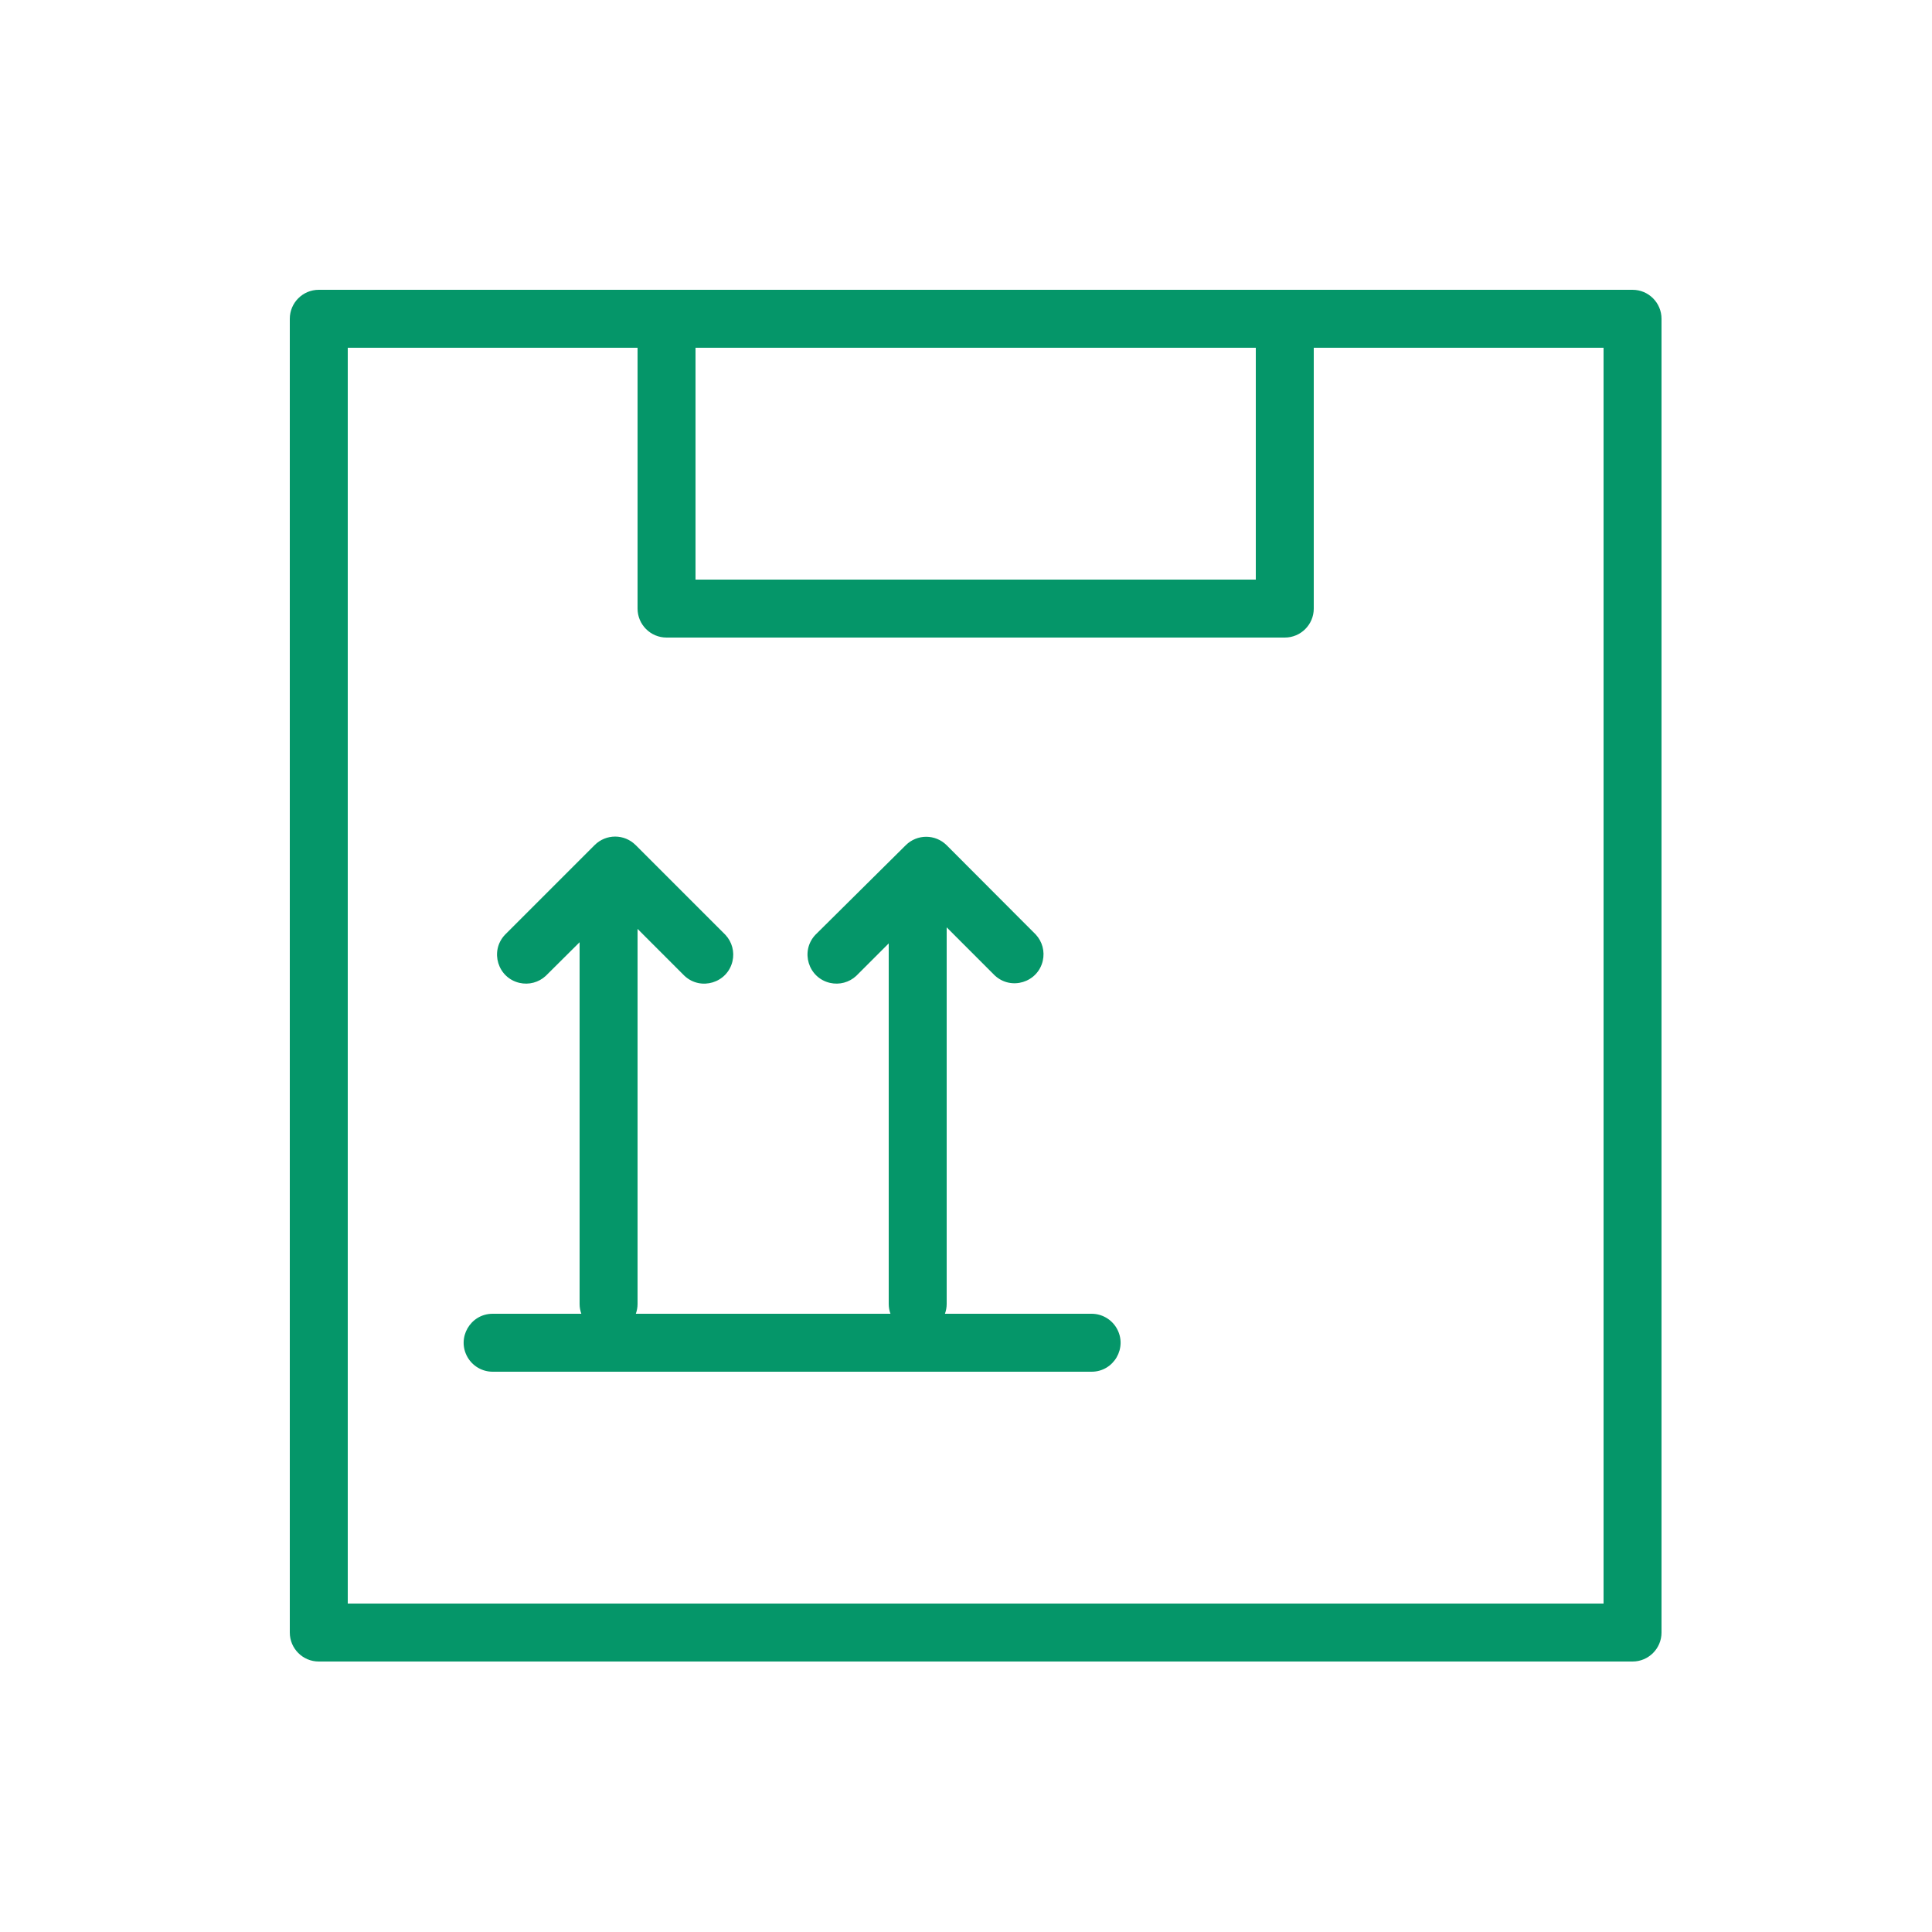
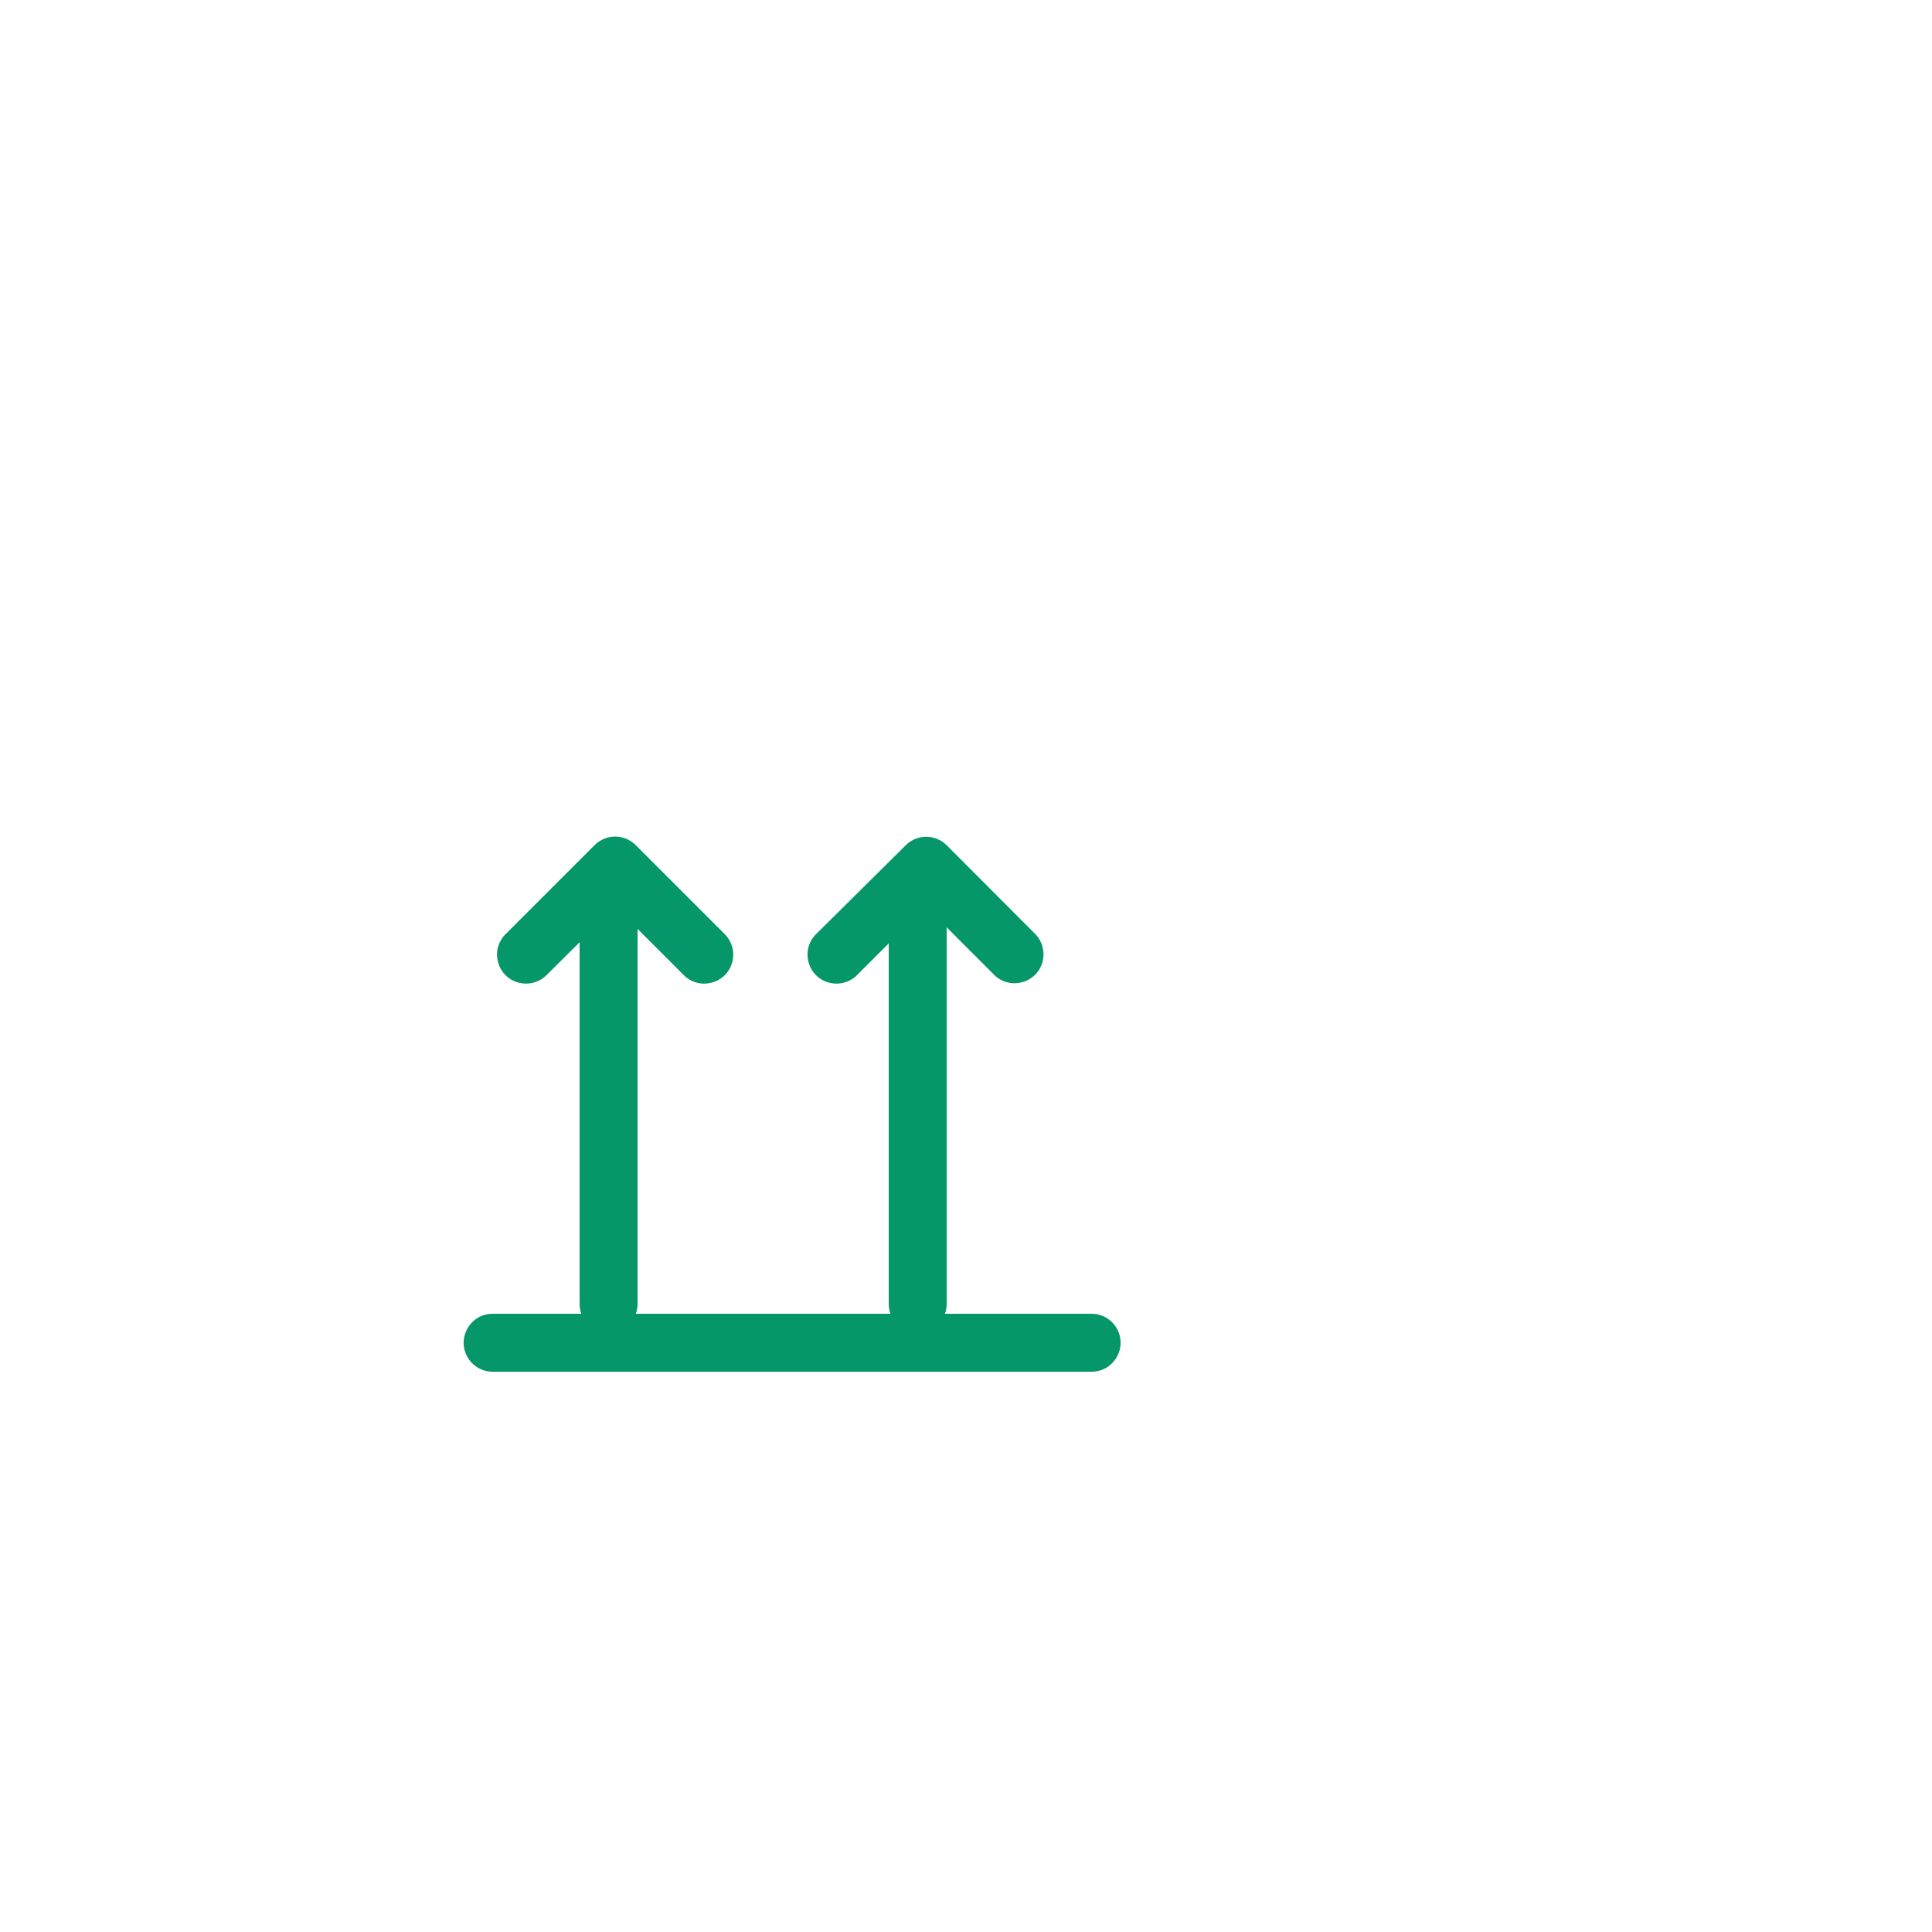
<svg xmlns="http://www.w3.org/2000/svg" viewBox="0 0 100.00 100.00" data-guides="{&quot;vertical&quot;:[],&quot;horizontal&quot;:[]}">
  <defs />
-   <path fill="#059669" stroke="#ecfdf5" fill-opacity="1" stroke-width="0" stroke-opacity="1" color="rgb(51, 51, 51)" fill-rule="evenodd" id="tSvgf85e1237f9" title="Path 2" d="M84.5 15C61.833 15 39.167 15 16.5 15C15.672 15 15 15.672 15 16.5C15 39.167 15 61.833 15 84.5C15 85.328 15.672 86 16.5 86C39.167 86 61.833 86 84.5 86C85.328 86 86 85.328 86 84.5C86 61.833 86 39.167 86 16.5C86 15.672 85.328 15 84.5 15ZM36 18C45.667 18 55.333 18 65 18C65 22 65 26 65 30C55.333 30 45.667 30 36 30C36 26 36 22 36 18ZM83 83C61.333 83 39.667 83 18 83C18 61.333 18 39.667 18 18C23 18 28 18 33 18C33 22.5 33 27 33 31.5C33 32.328 33.672 33 34.5 33C45.167 33 55.833 33 66.5 33C67.328 33 68 32.328 68 31.5C68 27 68 22.5 68 18C73 18 78 18 83 18C83 39.667 83 61.333 83 83Z" />
  <path fill="#059669" stroke="#ecfdf5" fill-opacity="1" stroke-width="0" stroke-opacity="1" color="rgb(51, 51, 51)" fill-rule="evenodd" id="tSvg619741d28f" title="Path 3" d="M56.5 68C53.97 68 51.44 68 48.91 68C48.969 67.84 48.999 67.671 49 67.5C49 61 49 54.5 49 48C49.83 48.83 50.66 49.66 51.49 50.49C52.335 51.277 53.715 50.855 53.974 49.73C54.086 49.244 53.95 48.734 53.61 48.37C52.073 46.83 50.537 45.29 49 43.75C48.414 43.165 47.466 43.165 46.88 43.75C45.32 45.297 43.76 46.843 42.2 48.39C41.413 49.235 41.835 50.615 42.961 50.874C43.446 50.986 43.956 50.85 44.32 50.51C44.88 49.95 45.44 49.39 46 48.83C46 55.053 46 61.277 46 67.5C46.001 67.671 46.031 67.84 46.09 68C41.697 68 37.303 68 32.91 68C32.969 67.84 32.999 67.671 33 67.5C33 61.027 33 54.553 33 48.08C33.81 48.89 34.62 49.7 35.43 50.51C36.275 51.297 37.655 50.875 37.914 49.749C38.026 49.264 37.89 48.755 37.55 48.39C36 46.84 34.45 45.29 32.9 43.74C32.314 43.155 31.366 43.155 30.78 43.74C29.23 45.29 27.68 46.84 26.13 48.39C25.343 49.235 25.765 50.615 26.89 50.874C27.376 50.986 27.886 50.85 28.25 50.51C28.833 49.93 29.417 49.35 30 48.77C30 55.013 30 61.257 30 67.5C30.001 67.671 30.031 67.84 30.09 68C28.56 68 27.03 68 25.5 68C24.345 68 23.624 69.25 24.201 70.25C24.469 70.714 24.964 71 25.5 71C35.833 71 46.167 71 56.5 71C57.655 71 58.376 69.75 57.799 68.75C57.531 68.286 57.036 68 56.5 68Z" />
</svg>